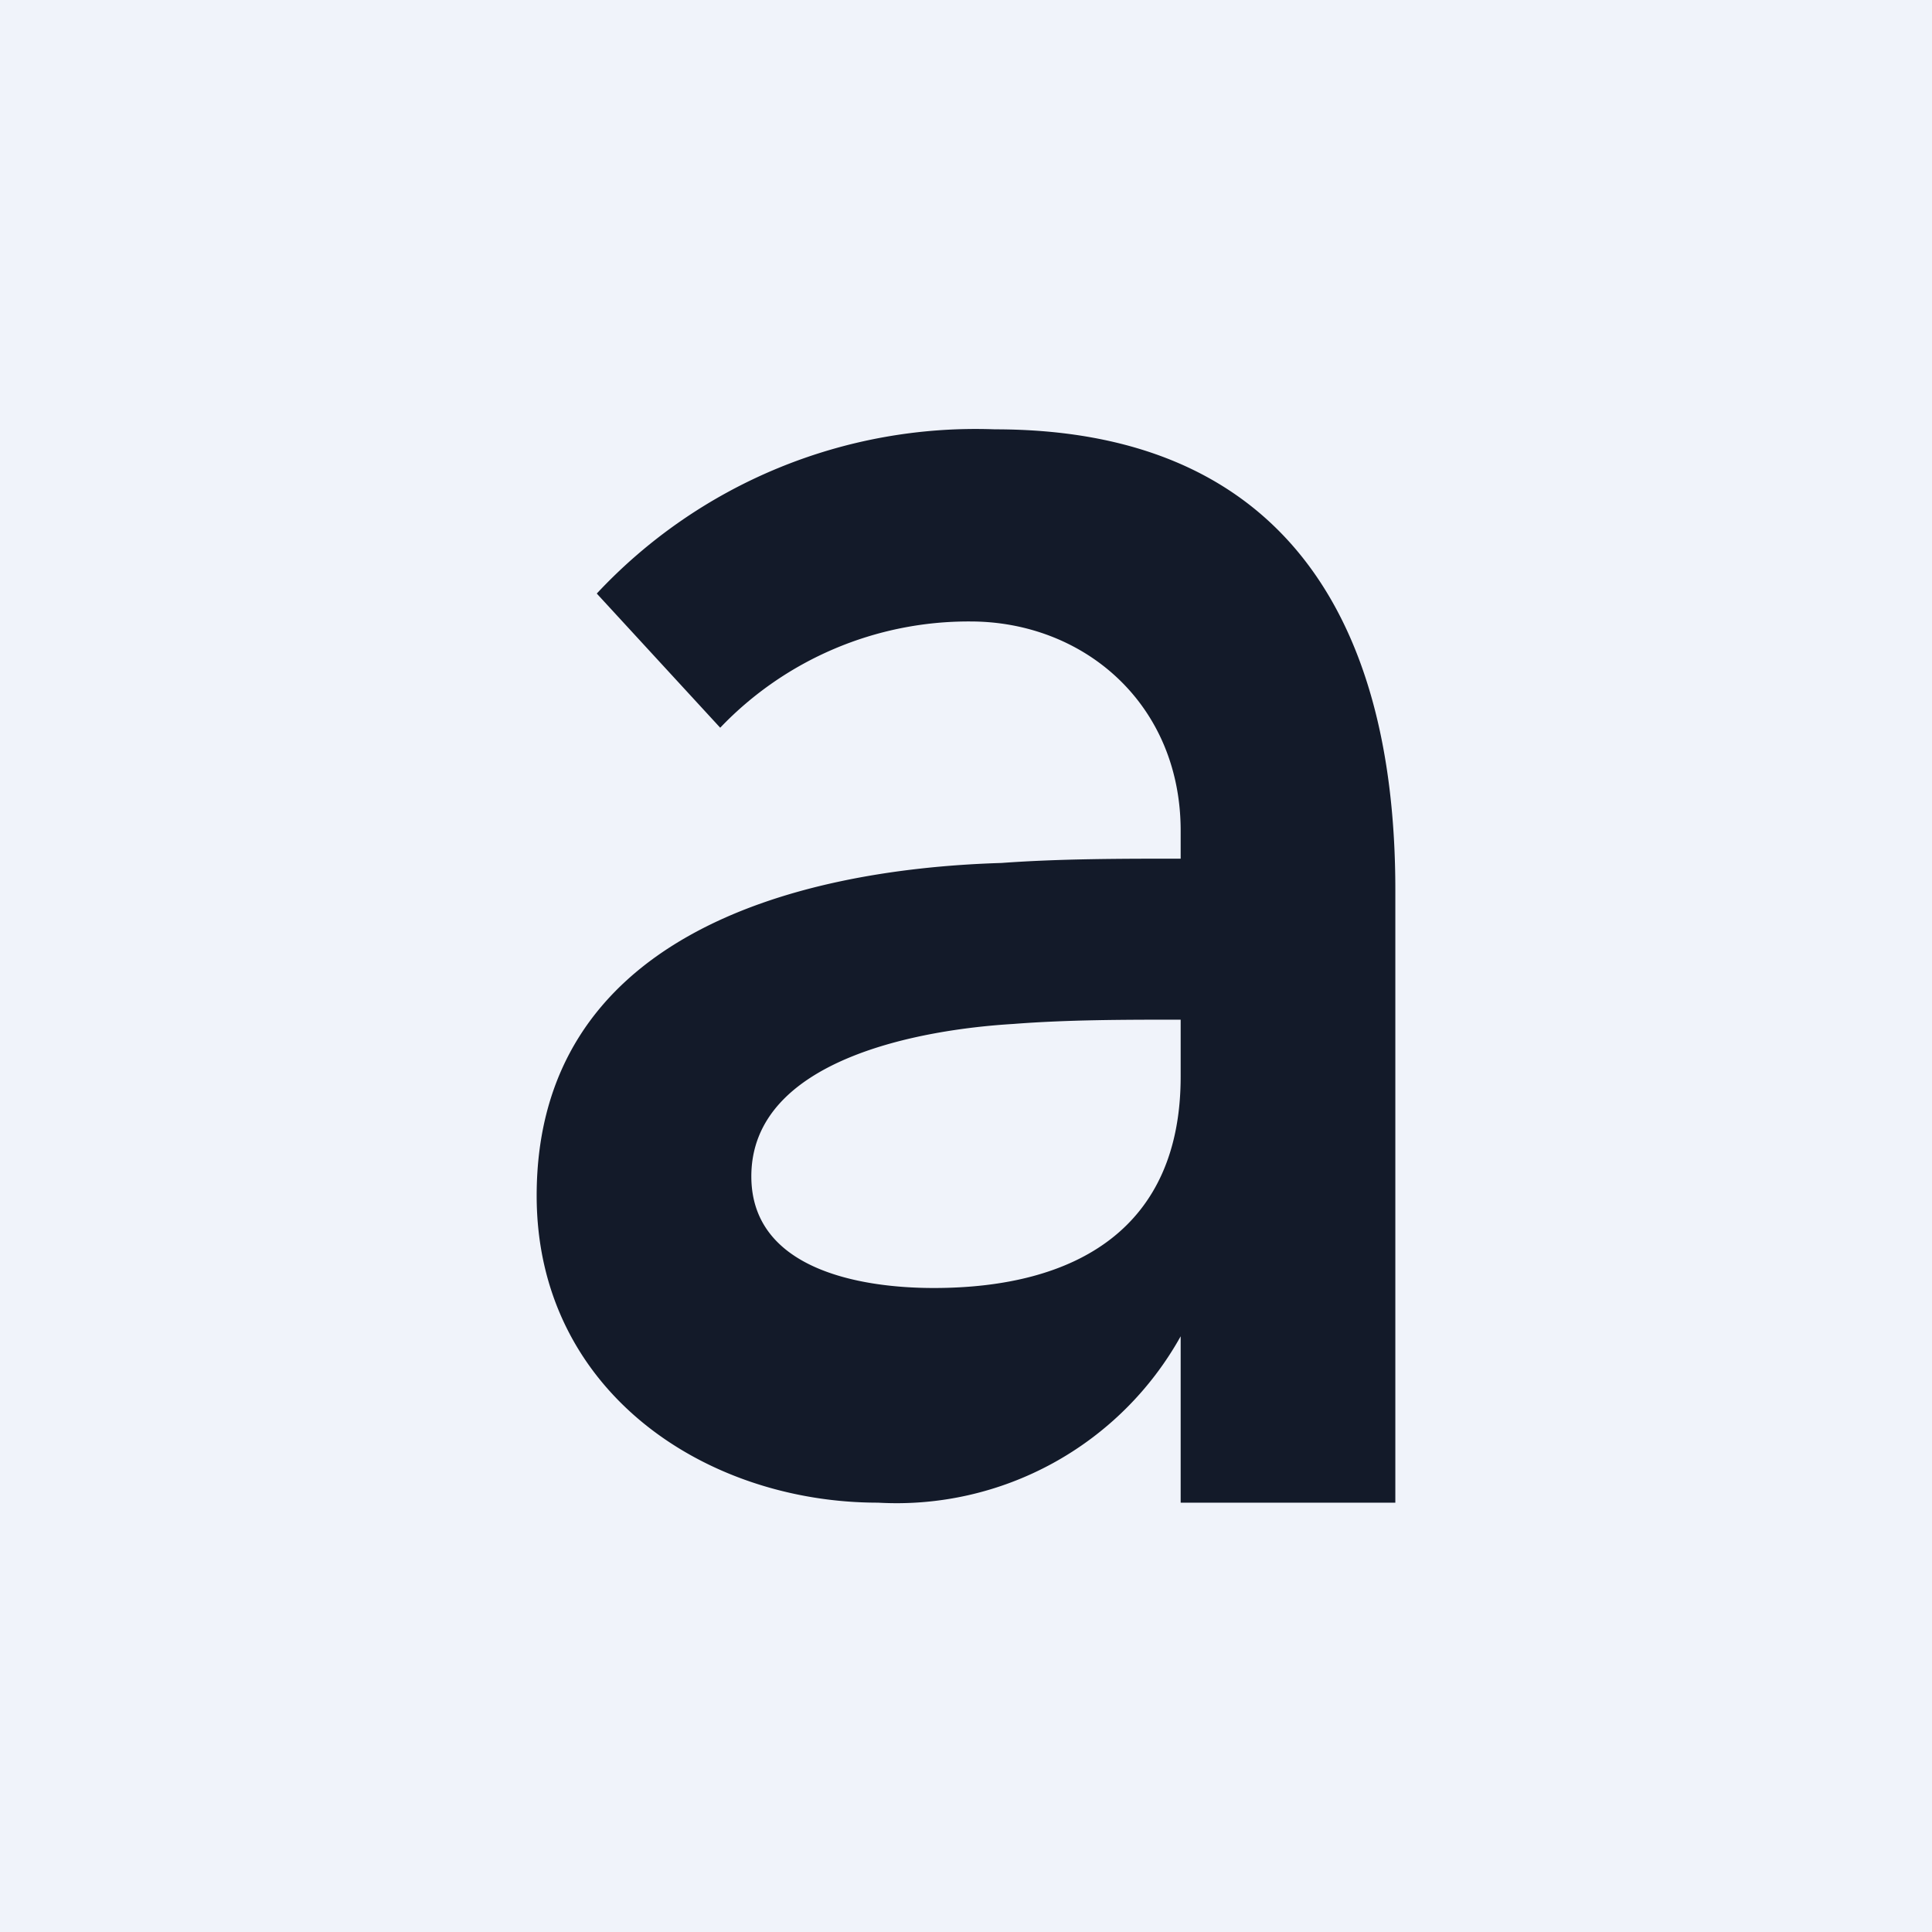
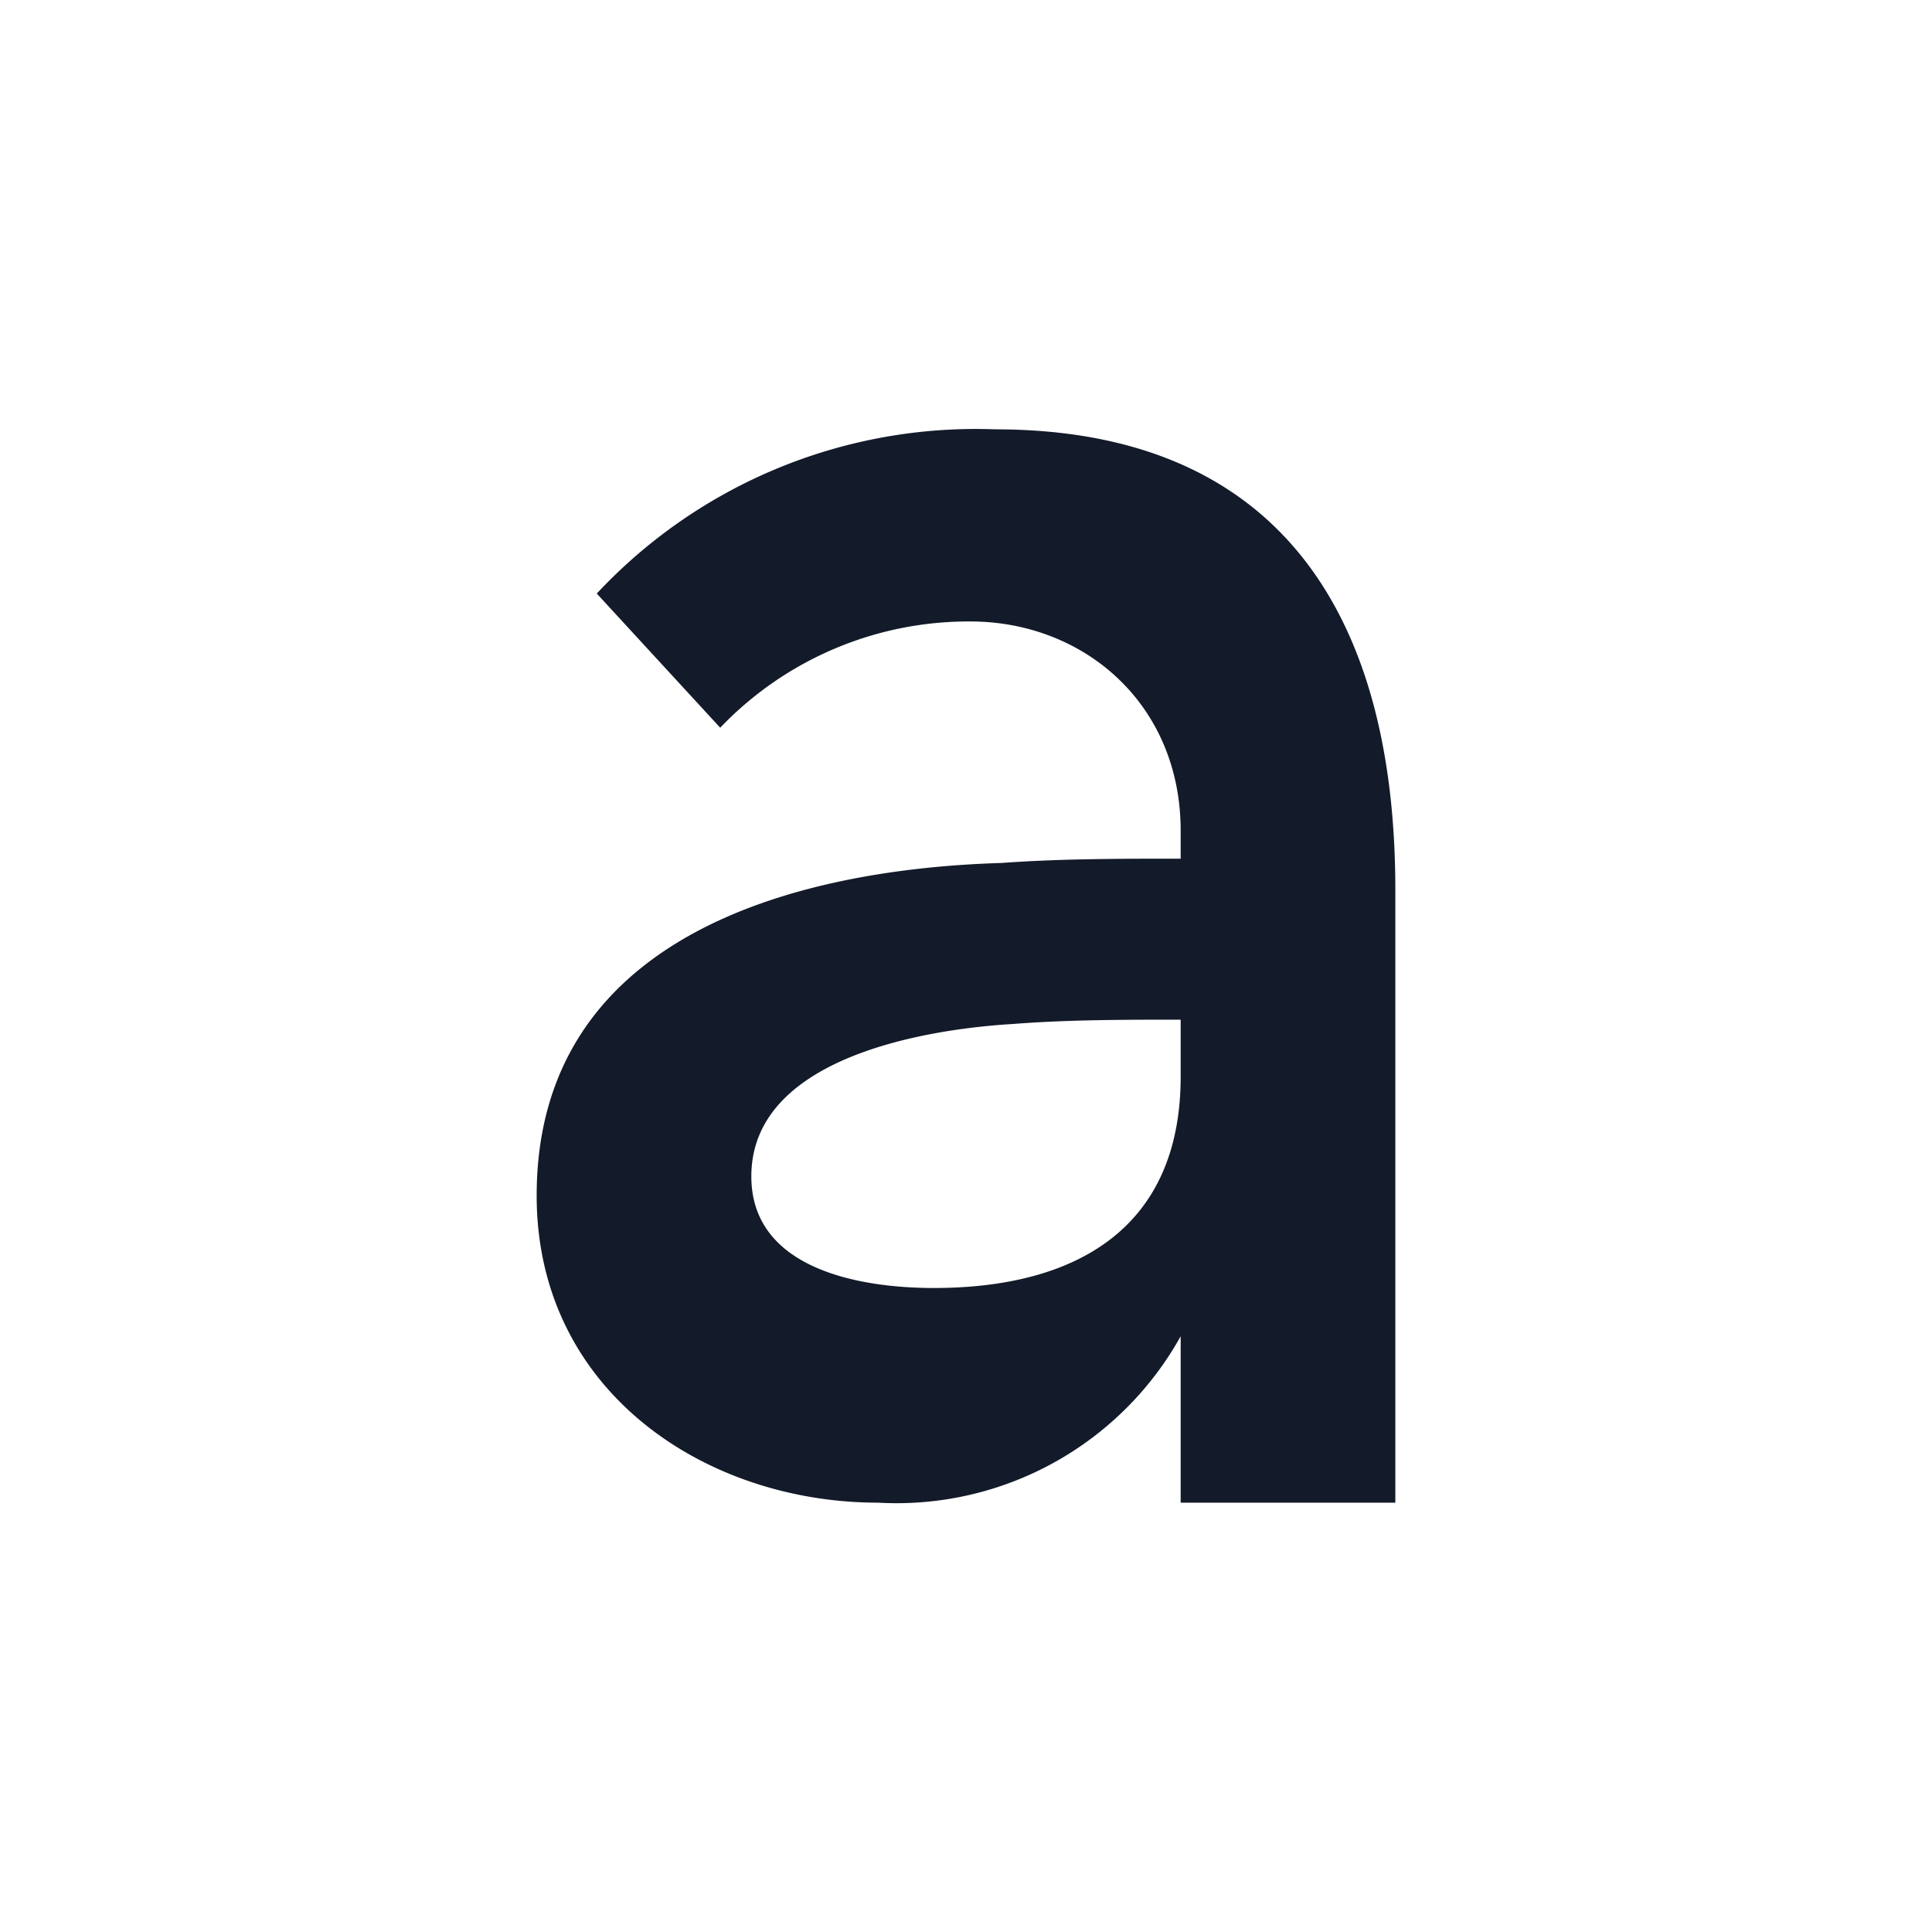
<svg xmlns="http://www.w3.org/2000/svg" width="18" height="18" viewBox="0 0 18 18">
-   <path fill="#F0F3FA" d="M0 0h18v18H0z" />
  <path d="M11 12.45A3.03 3.03 0 0 1 8.18 14C6.57 14 5 12.96 5 11.14c0-2.39 2.35-3.04 4.33-3.1C9.88 8 10.45 8 11 8v-.26c0-1.18-.9-1.95-1.96-1.95a3.2 3.2 0 0 0-2.33.99L5.56 5.53A4.83 4.83 0 0 1 9.27 4C11.87 4 13 5.67 13 8.29V14h-2v-1.55Zm0-2.95c-.51 0-1.05 0-1.56.04C8.6 9.59 7 9.86 7 10.96 7 11.82 8 12 8.7 12c1.33 0 2.3-.56 2.3-1.97V9.5Z" fill="#131A29" />
</svg>